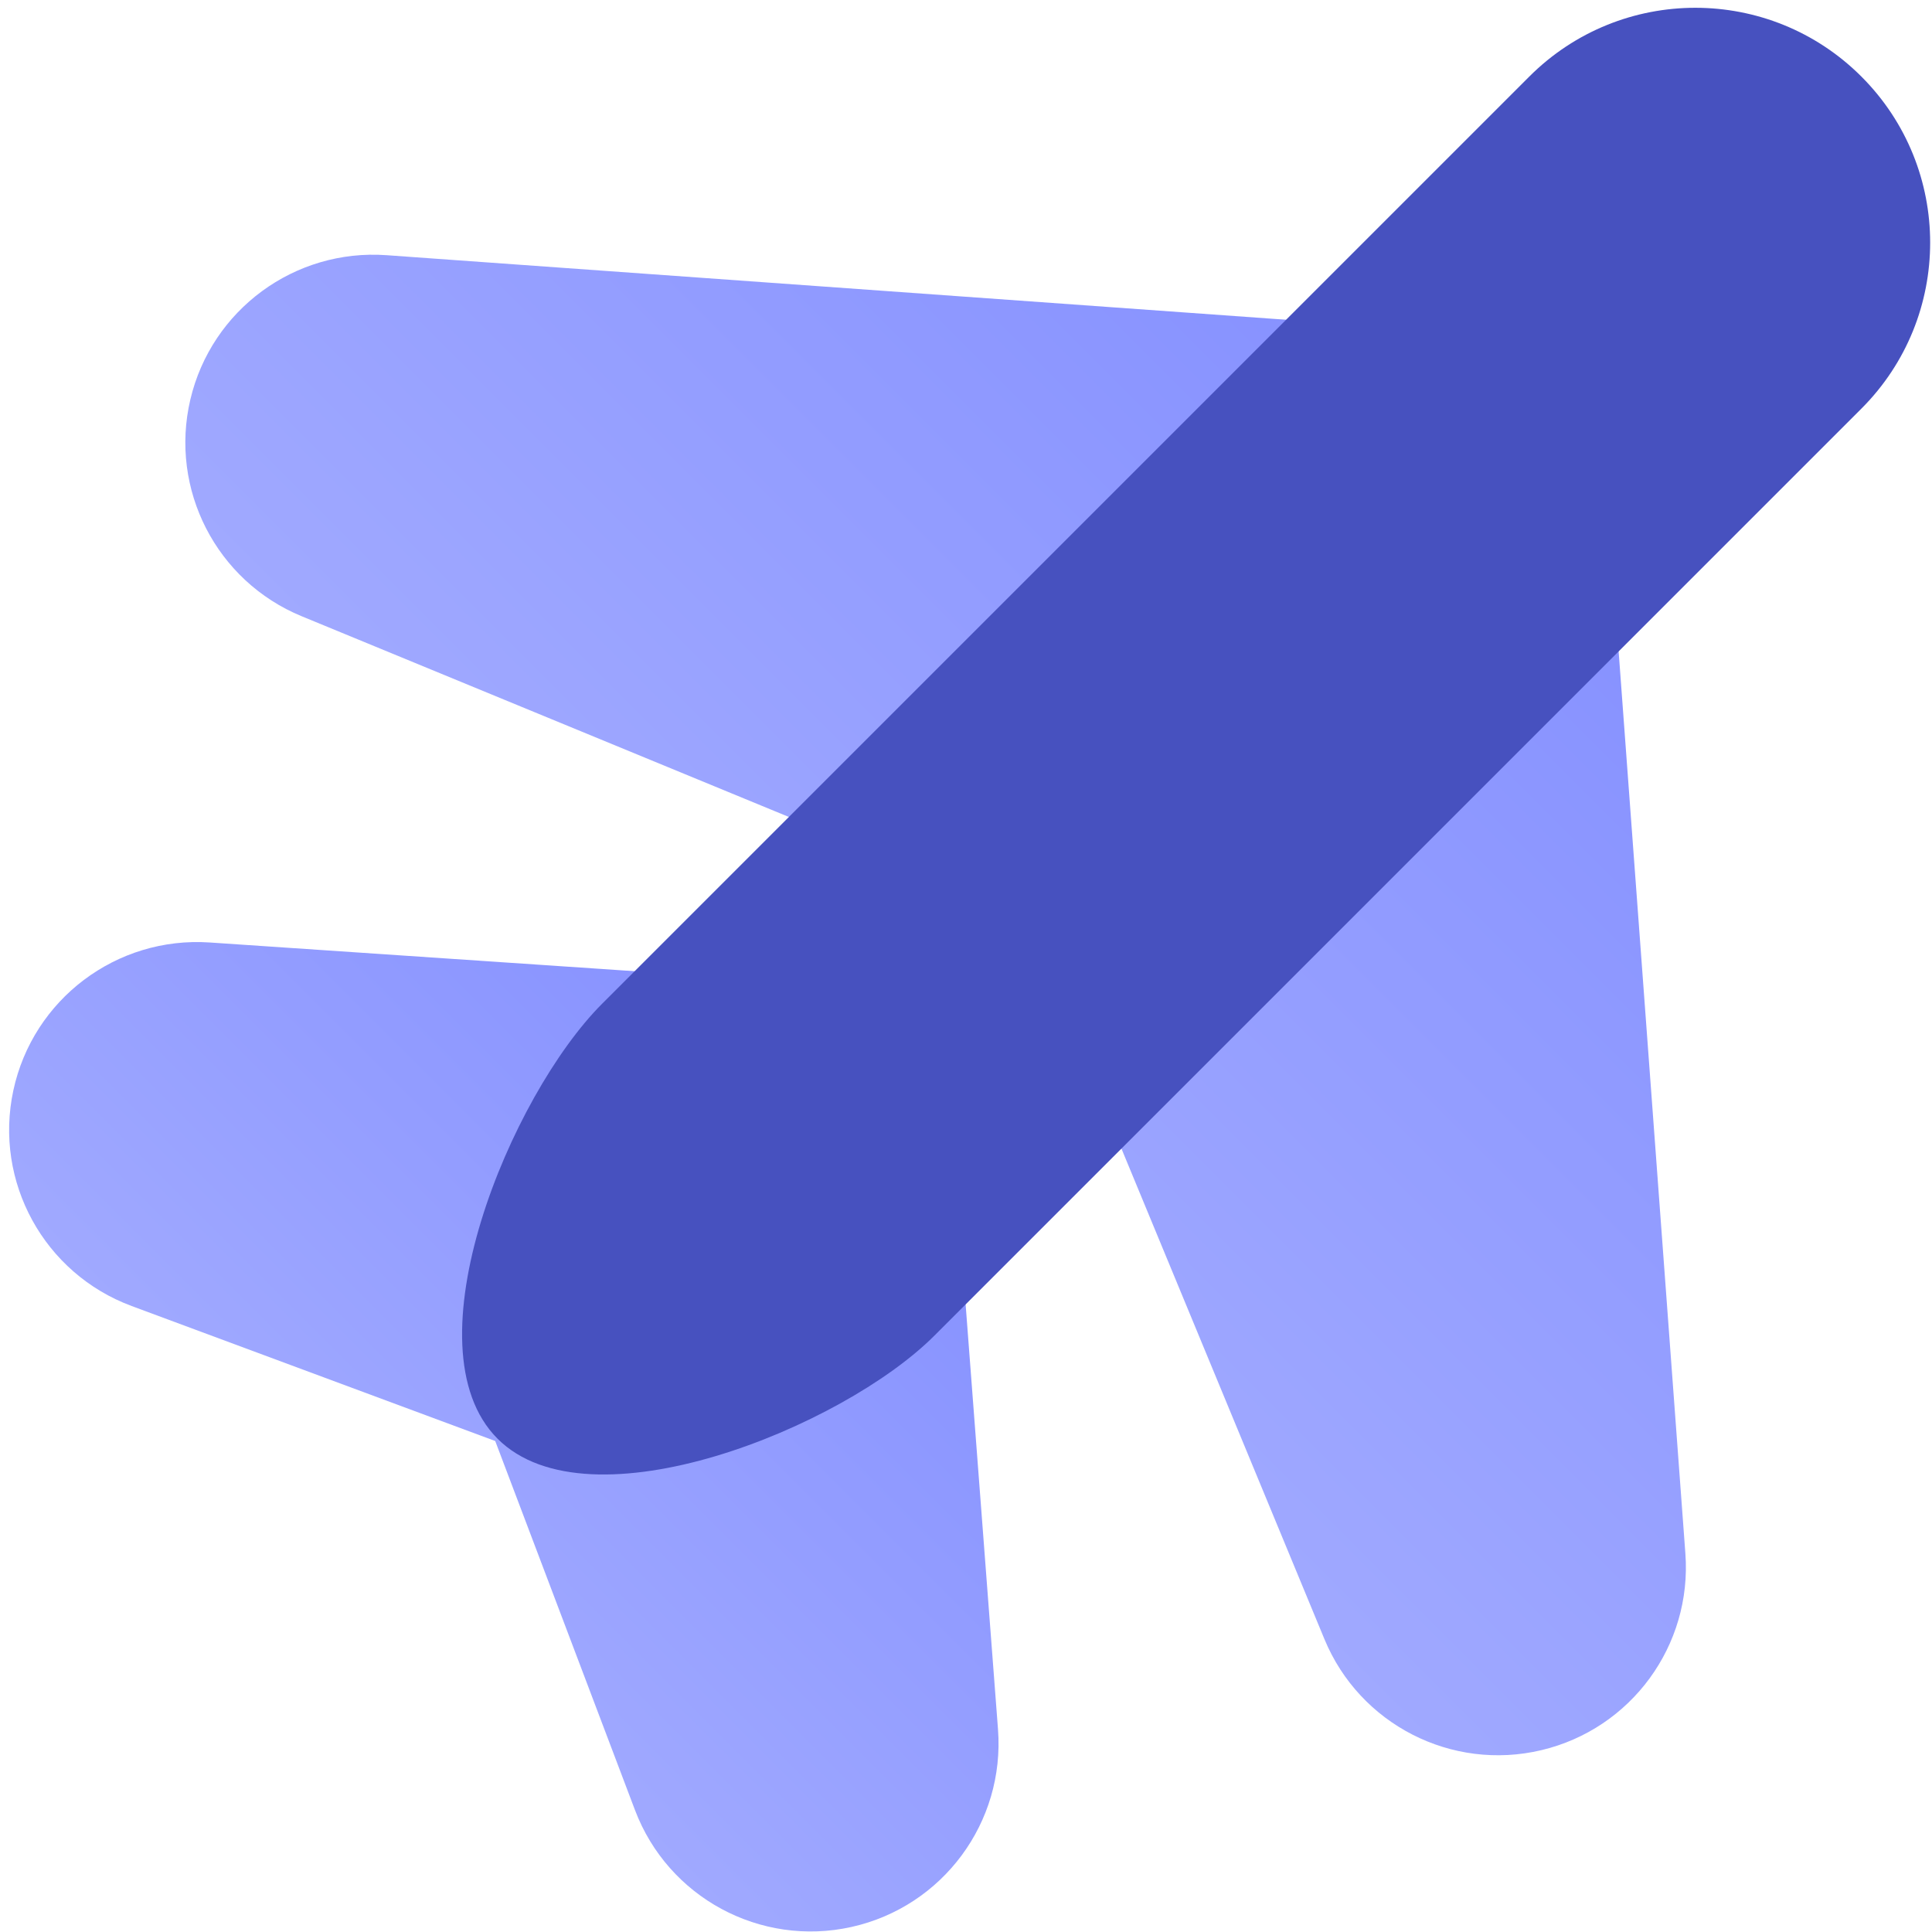
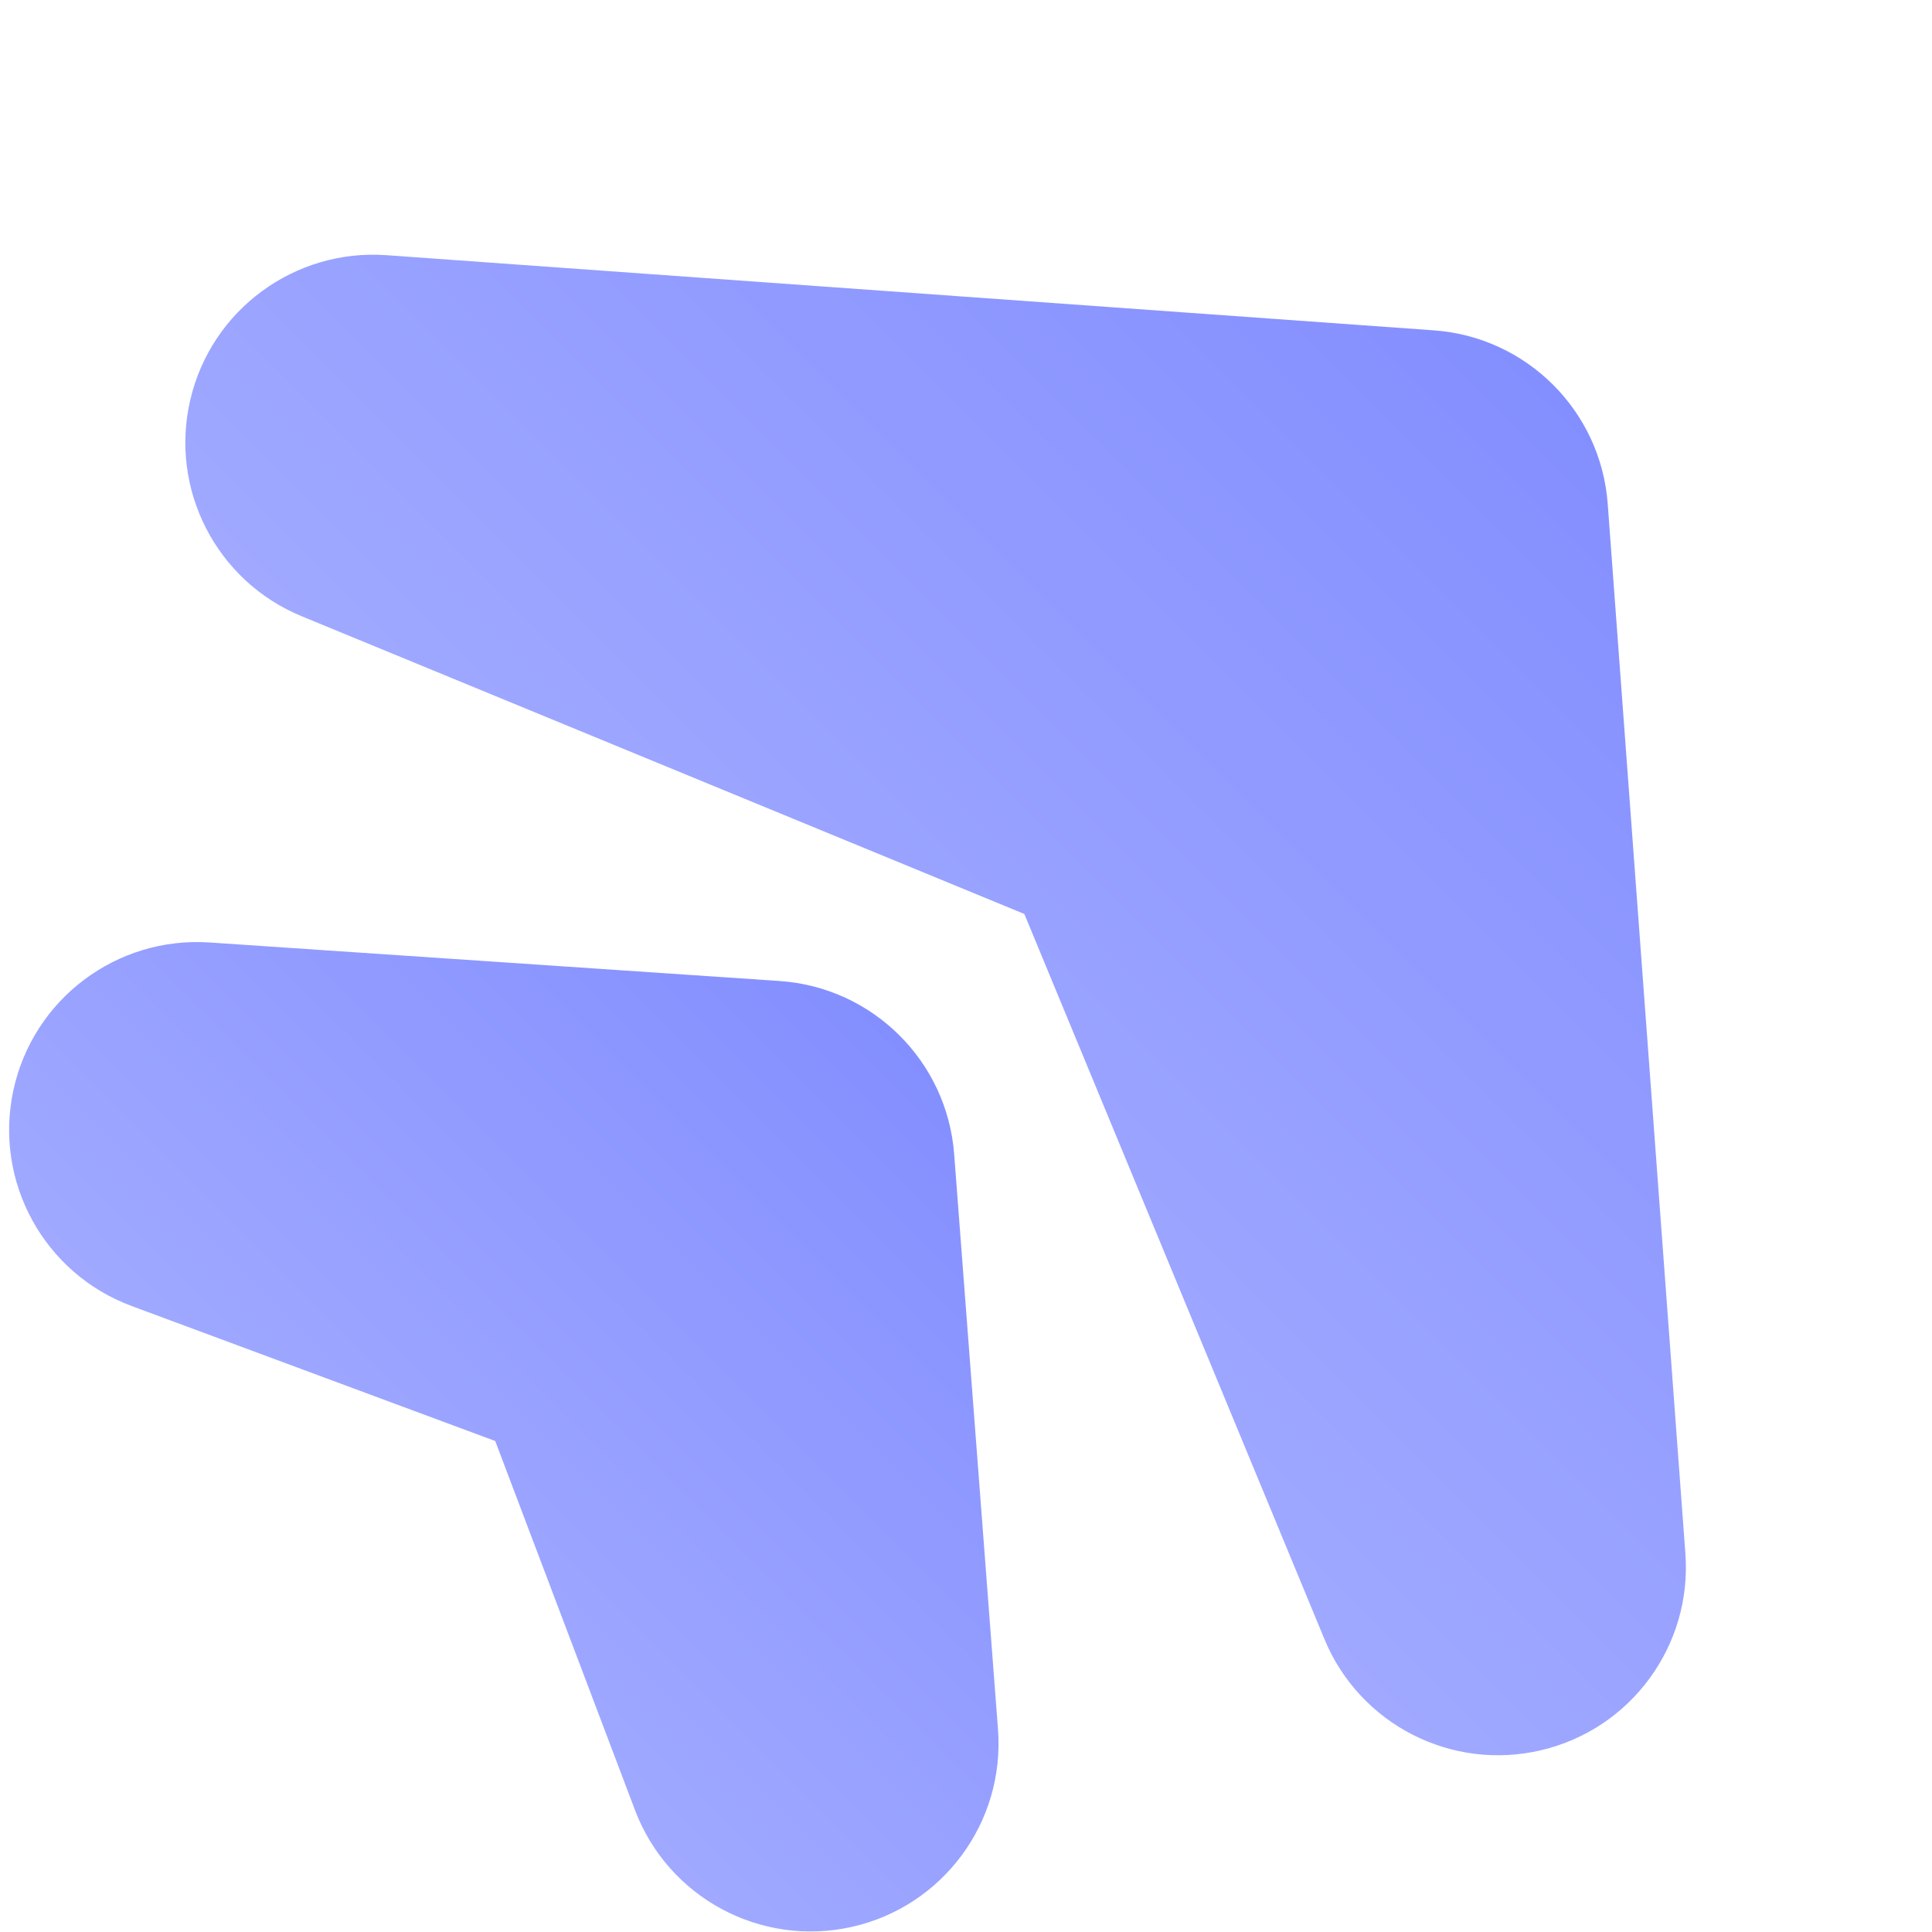
<svg xmlns="http://www.w3.org/2000/svg" width="80" height="80" viewBox="0 0 80 80" fill="none">
  <g clip-path="url(#clip0)">
    <path fill-rule="evenodd" clip-rule="evenodd" d="M32.278 40.621C36.135 40.882 39.216 43.936 39.51 47.791L41.325 71.607C41.618 75.464 39.034 78.951 35.259 79.791C31.483 80.632 27.664 78.57 26.294 74.953L20.506 59.669L5.45 54.079C1.827 52.734 -0.26 48.933 0.552 45.154C1.363 41.376 4.826 38.766 8.682 39.026L32.278 40.621Z" fill="url(#paint0_linear)" />
    <path fill-rule="evenodd" clip-rule="evenodd" d="M59.372 13.679C63.222 13.955 66.287 17.014 66.572 20.863L69.788 64.328C70.07 68.137 67.544 71.588 63.827 72.47C60.111 73.353 56.304 71.406 54.843 67.876L42.416 37.846L12.491 25.517C8.96 24.063 7.007 20.26 7.882 16.543C8.757 12.825 12.202 10.293 16.011 10.567L59.372 13.679Z" fill="url(#paint1_linear)" />
-     <path fill-rule="evenodd" clip-rule="evenodd" d="M77.076 3.17C80.873 6.967 80.873 13.123 77.076 16.921L38.684 55.313C34.887 59.11 24.4 63.371 20.603 59.574C16.806 55.777 21.136 45.359 24.933 41.562L63.325 3.17C67.123 -0.627 73.279 -0.627 77.076 3.17Z" fill="#4751BF" />
  </g>
  <defs>
    <linearGradient id="paint0_linear" x1="37.364" y1="42.992" x2="15.362" y2="64.994" gradientUnits="userSpaceOnUse">
      <stop stop-color="#848FFF" />
      <stop offset="1" stop-color="#A0A9FF" />
    </linearGradient>
    <linearGradient id="paint1_linear" x1="64.367" y1="15.989" x2="33.241" y2="47.115" gradientUnits="userSpaceOnUse">
      <stop stop-color="#848FFF" />
      <stop offset="1" stop-color="#A0A9FF" />
    </linearGradient>
    <clipPath id="clip0">
      <rect width="80" height="80" fill="white" />
    </clipPath>
  </defs>
</svg>